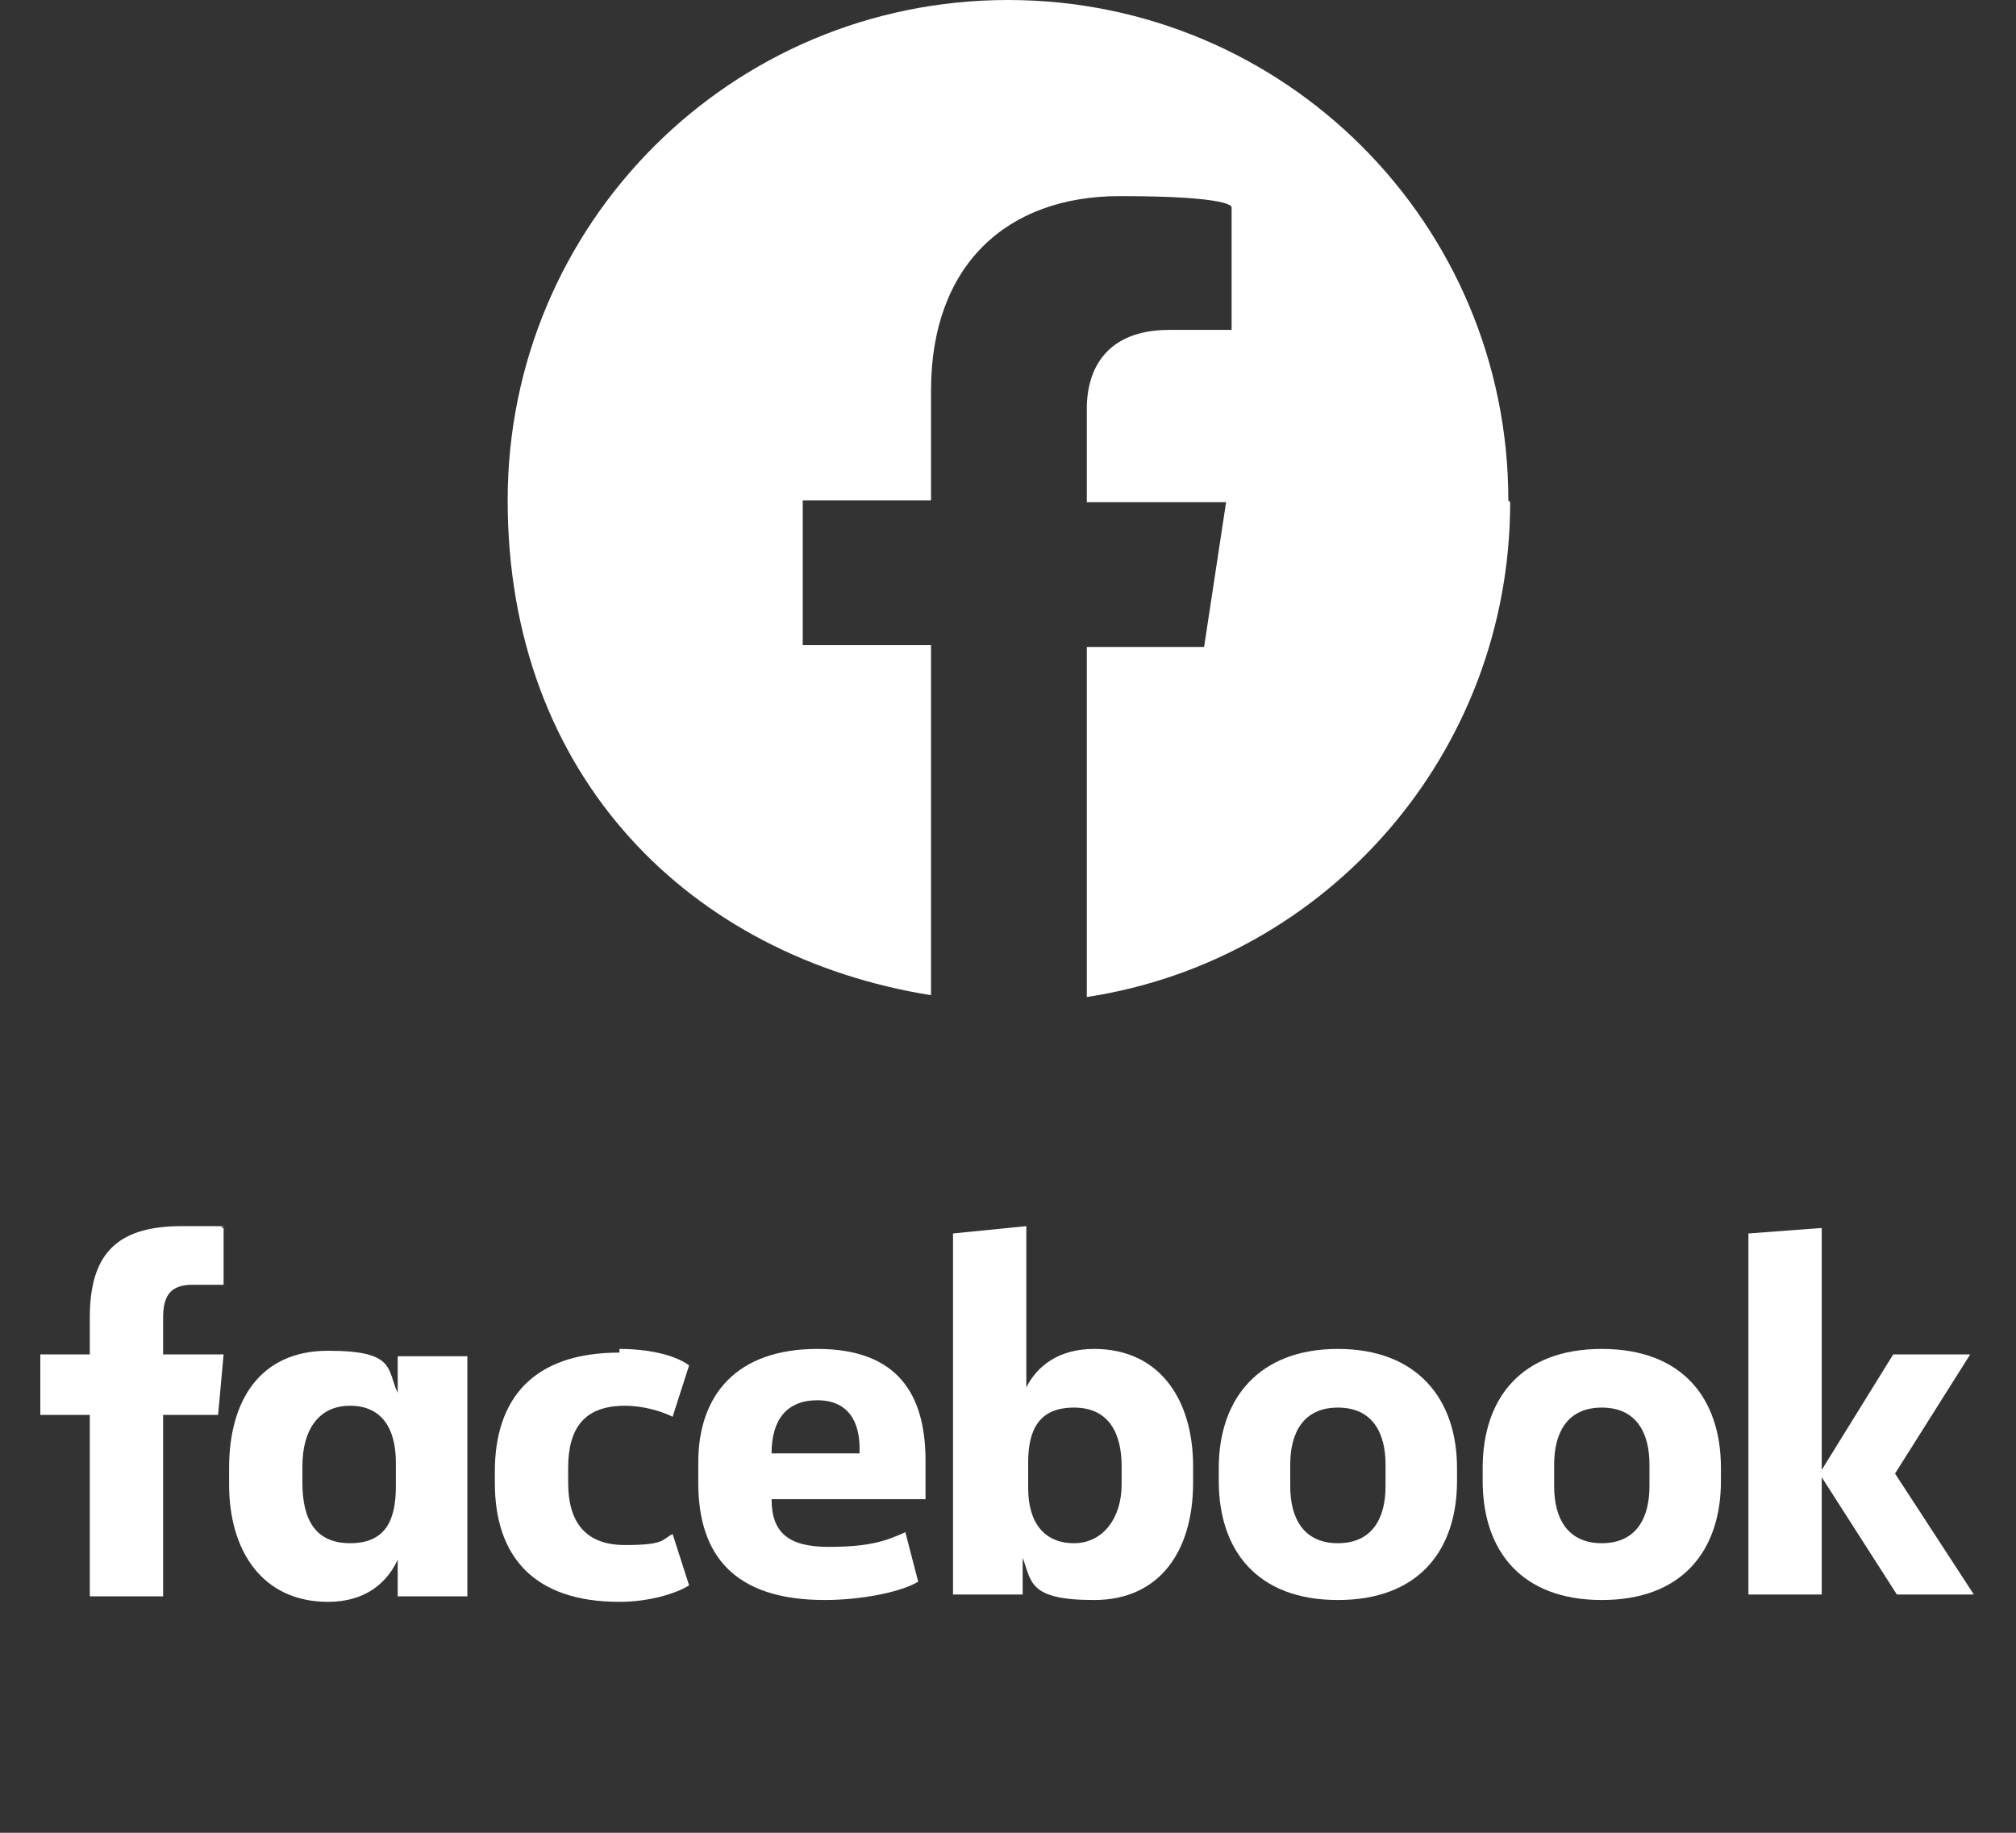
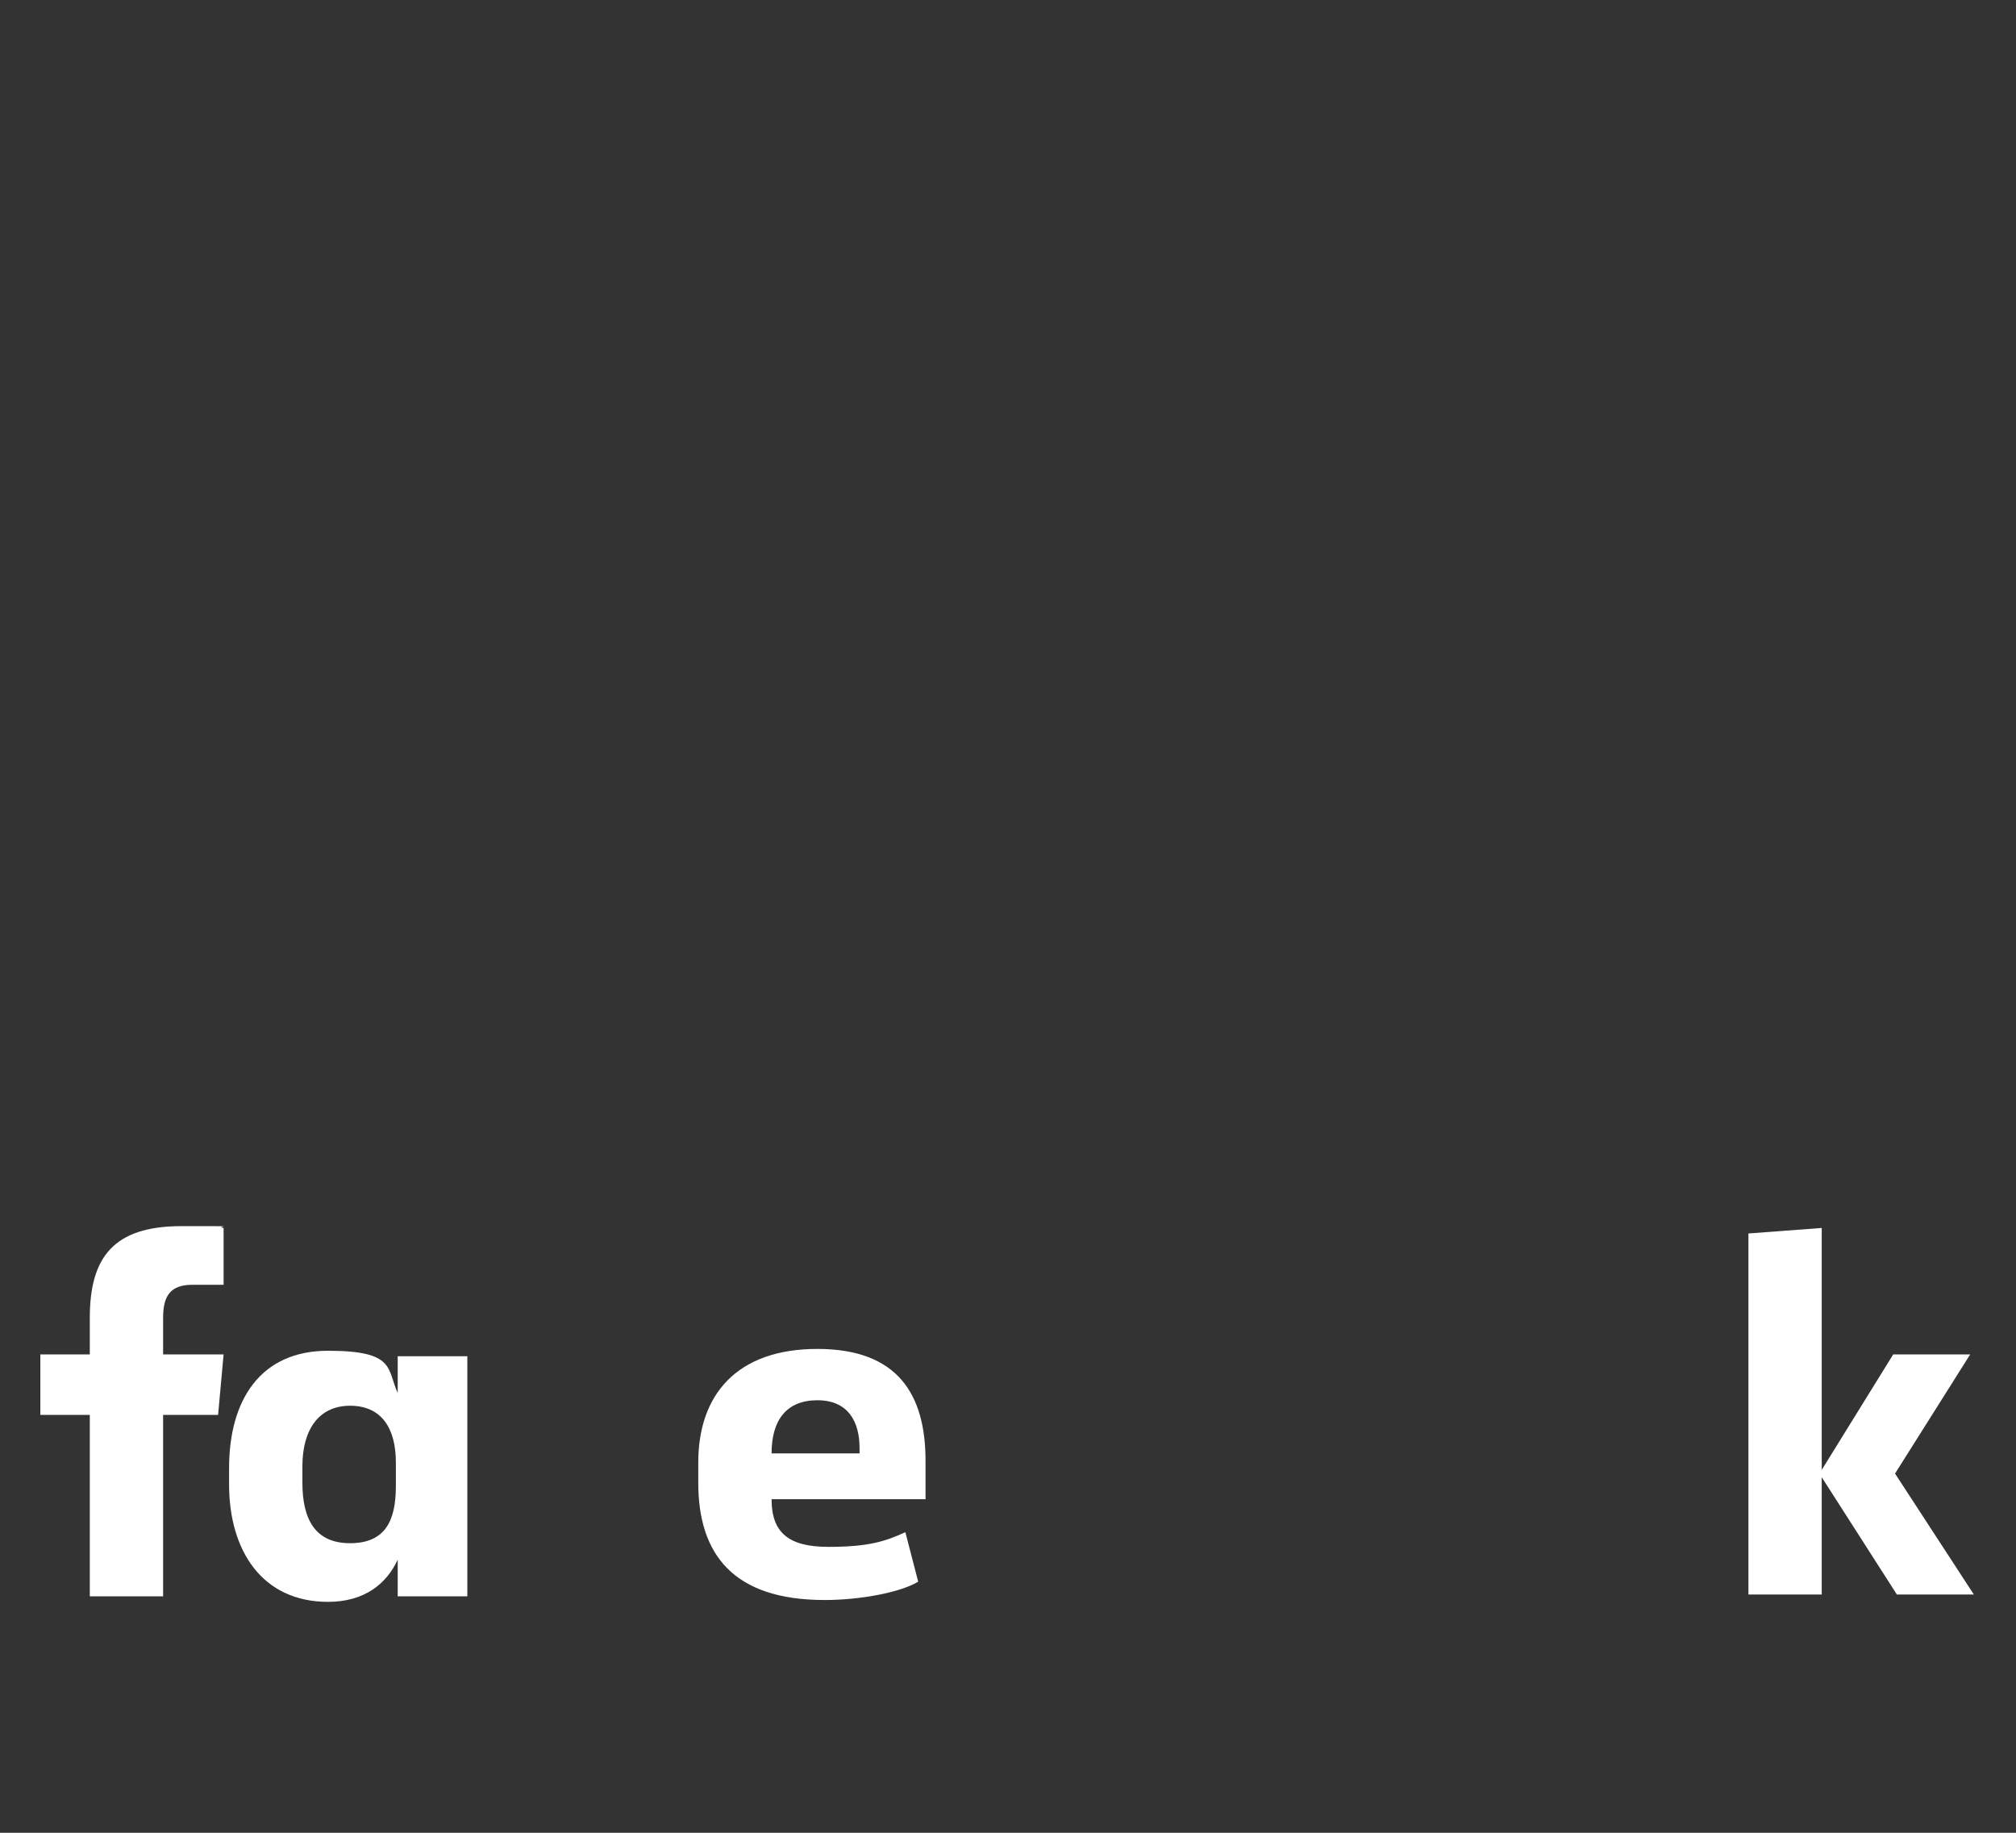
<svg xmlns="http://www.w3.org/2000/svg" id="_文字" data-name="文字" version="1.1" viewBox="0 0 110 100">
  <rect x="0" y="0" width="110" height="100" fill="#333333" stroke="none" />
  <defs>
    <style>
      .cls-1 {
        fill: #fff;
        stroke-width: 0px;
      }
    </style>
  </defs>
  <g>
    <path class="cls-1" d="M10.5,70.1c-1.2,0-1.6.6-1.6,1.8v2h3.3l-.3,3.3h-3v9.9h-4v-9.9h-2.7v-3.3h2.7v-2c0-3.3,1.3-5,5-5s1.7,0,2.3.1v3.1h-1.8" />
    <path class="cls-1" d="M12.5,80.1c0-3.7,1.7-6.4,5.4-6.4s3.2,1,3.8,2.3v-2h3.8v13.1h-3.8v-2c-.6,1.3-1.8,2.3-3.8,2.3-3.6,0-5.4-2.8-5.4-6.4v-.8M16.5,80.9c0,2,.7,3.3,2.6,3.3s2.5-1.2,2.5-3.1v-1.3c0-1.9-.8-3.1-2.5-3.1s-2.6,1.3-2.6,3.3v.9Z" />
-     <path class="cls-1" d="M33.8,73.6c1.5,0,3,.3,3.8.9l-.9,2.8c-.6-.3-1.6-.6-2.6-.6-2.2,0-3.1,1.2-3.1,3.4v.8c0,2.1.9,3.4,3.1,3.4s2-.3,2.6-.6l.9,2.8c-.8.5-2.3.9-3.8.9-4.7,0-6.8-2.5-6.8-6.5v-.6c0-4,2.1-6.5,6.8-6.5" />
    <path class="cls-1" d="M38.1,81v-1.2c0-3.7,2.1-6.2,6.5-6.2s5.9,2.5,5.9,6.1v2.1h-8.4c0,1.8.9,2.6,3.1,2.6s3.1-.3,4.2-.8l.7,2.7c-1,.6-3.2,1-5.1,1-5,0-6.9-2.5-6.9-6.4M42.1,79.3h4.8v-.3c0-1.4-.6-2.6-2.3-2.6s-2.5,1.1-2.5,2.9" />
-     <path class="cls-1" d="M65.1,80.9c0,3.7-1.8,6.4-5.4,6.4s-3.4-1-3.9-2.3v2h-3.8v-19.7l4-.4v8.8c.6-1.2,1.8-2.1,3.7-2.1,3.6,0,5.4,2.8,5.4,6.4v.8M61.2,80c0-1.8-.7-3.2-2.6-3.2s-2.5,1.2-2.5,3v1.4c0,1.9.9,3,2.5,3s2.6-1.4,2.6-3.2v-1Z" />
-     <path class="cls-1" d="M66.5,80.8v-.7c0-3.8,2.2-6.5,6.5-6.5s6.5,2.7,6.5,6.5v.7c0,3.8-2.1,6.5-6.5,6.5s-6.5-2.7-6.5-6.5M75.6,79.9c0-1.7-.7-3.1-2.6-3.1s-2.6,1.4-2.6,3.1v1.2c0,1.7.7,3.1,2.6,3.1s2.6-1.4,2.6-3.1v-1.2Z" />
-     <path class="cls-1" d="M80.9,80.8v-.7c0-3.8,2.1-6.5,6.5-6.5s6.5,2.7,6.5,6.5v.7c0,3.8-2.1,6.5-6.5,6.5s-6.5-2.7-6.5-6.5M90,79.9c0-1.7-.7-3.1-2.6-3.1s-2.6,1.4-2.6,3.1v1.2c0,1.7.7,3.1,2.6,3.1s2.6-1.4,2.6-3.1v-1.2Z" />
    <polyline class="cls-1" points="99.4 80.2 103.3 73.9 107.5 73.9 103.4 80.4 107.7 87 103.5 87 99.4 80.6 99.4 87 95.4 87 95.4 67.3 99.4 67 99.4 80.2" />
  </g>
-   <path class="cls-1" d="M82.3,27.3c0-15.1-12.2-27.3-27.3-27.3s-27.3,12.2-27.3,27.3,10,24.9,23.1,27v-19.1h-7v-7.9h7v-6c0-6.8,4.1-10.6,10.3-10.6s6.1.6,6.1.6v6.7h-3.4c-3.4,0-4.5,2.1-4.5,4.3v5.1h7.6l-1.2,7.9h-6.4v19.1c13.1-2,23.1-13.3,23.1-27" />
</svg>